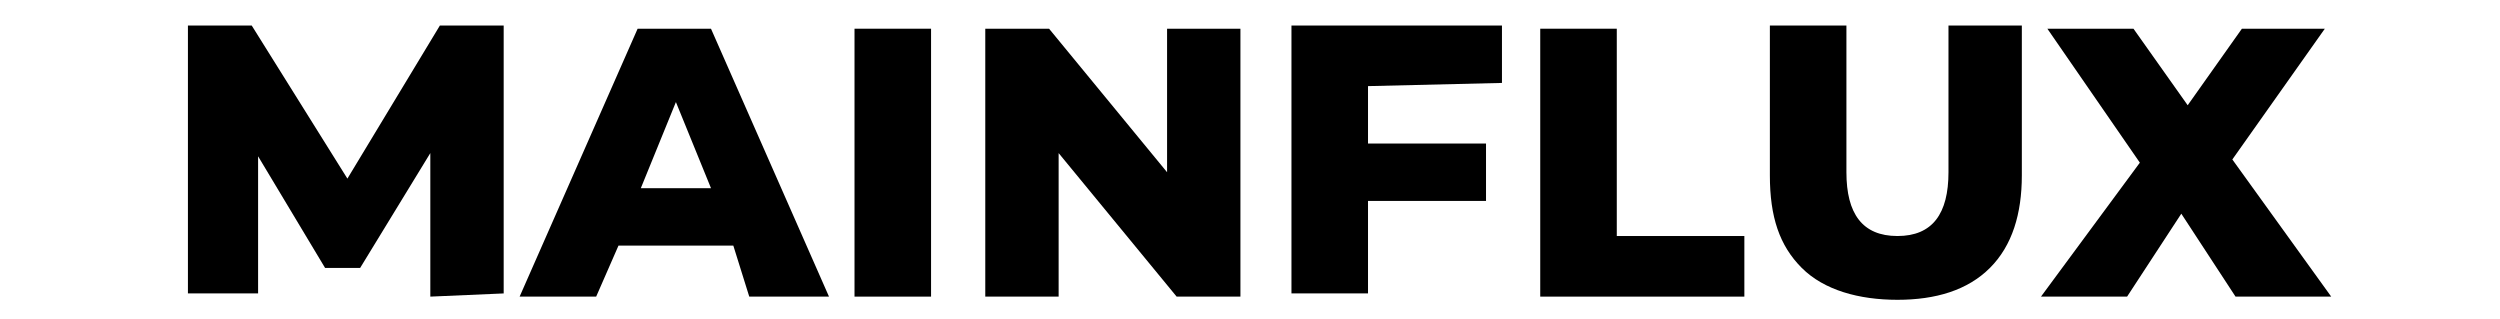
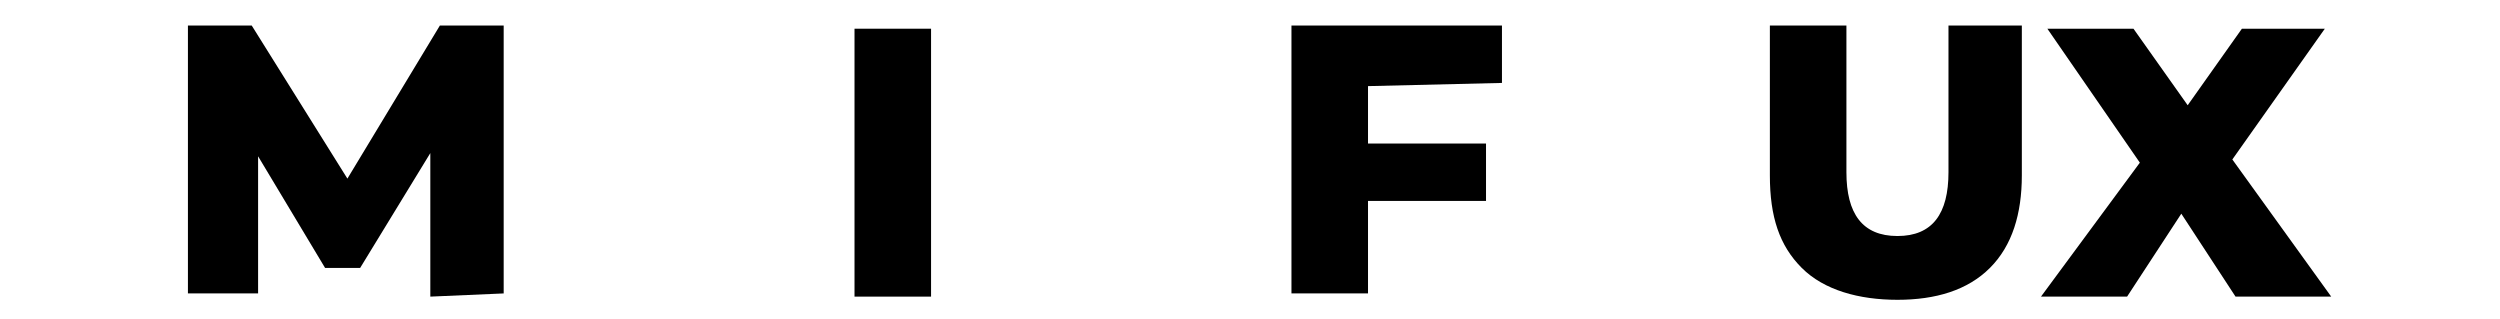
<svg xmlns="http://www.w3.org/2000/svg" enable-background="new -265.3 391.9 69 10" version="1.1" viewBox="-265.3 391.9 69 10" width="179.5" height="22.9" xml:space="preserve">
  <path d="m-256.5 401.2v-4.5l-2.2 3.6h-1.1l-2.1-3.5v4.3h-2.2v-8.4h2l3 4.8 2.9-4.8h2v8.4l-2.3 0.1z" />
-   <path d="m-247 399.6h-3.6l-0.7 1.6h-2.4l3.7-8.4h2.3l3.7 8.4h-2.5l-0.5-1.6zm-0.7-1.8l-1.1-2.7-1.1 2.7h2.2z" />
  <path d="m-243.2 392.8h2.4v8.4h-2.4v-8.4z" />
-   <path d="m-231.1 392.8v8.4h-2l-3.7-4.5v4.5h-2.3v-8.4h2l3.7 4.5v-4.5h2.3z" />
  <path d="m-227.1 394.6v1.8h3.7v1.8h-3.7v2.9h-2.4v-8.4h6.6v1.8l-4.2 0.1z" />
-   <path d="m-221.7 392.8h2.4v6.5h4v1.9h-6.4v-8.4z" />
  <path d="m-213.5 400.3c-0.7-0.7-1-1.6-1-2.9v-4.7h2.4v4.6c0 1.3 0.5 2 1.6 2s1.6-0.7 1.6-2v-4.6h2.3v4.7c0 1.2-0.3 2.2-1 2.9s-1.7 1-2.9 1-2.3-0.3-3-1z" />
  <path d="m-199.9 401.2l-1.7-2.6-1.7 2.6h-2.7l3.1-4.2-2.9-4.2h2.7l1.7 2.4 1.7-2.4h2.6l-2.9 4.1 3.1 4.3h-3z" />
</svg>